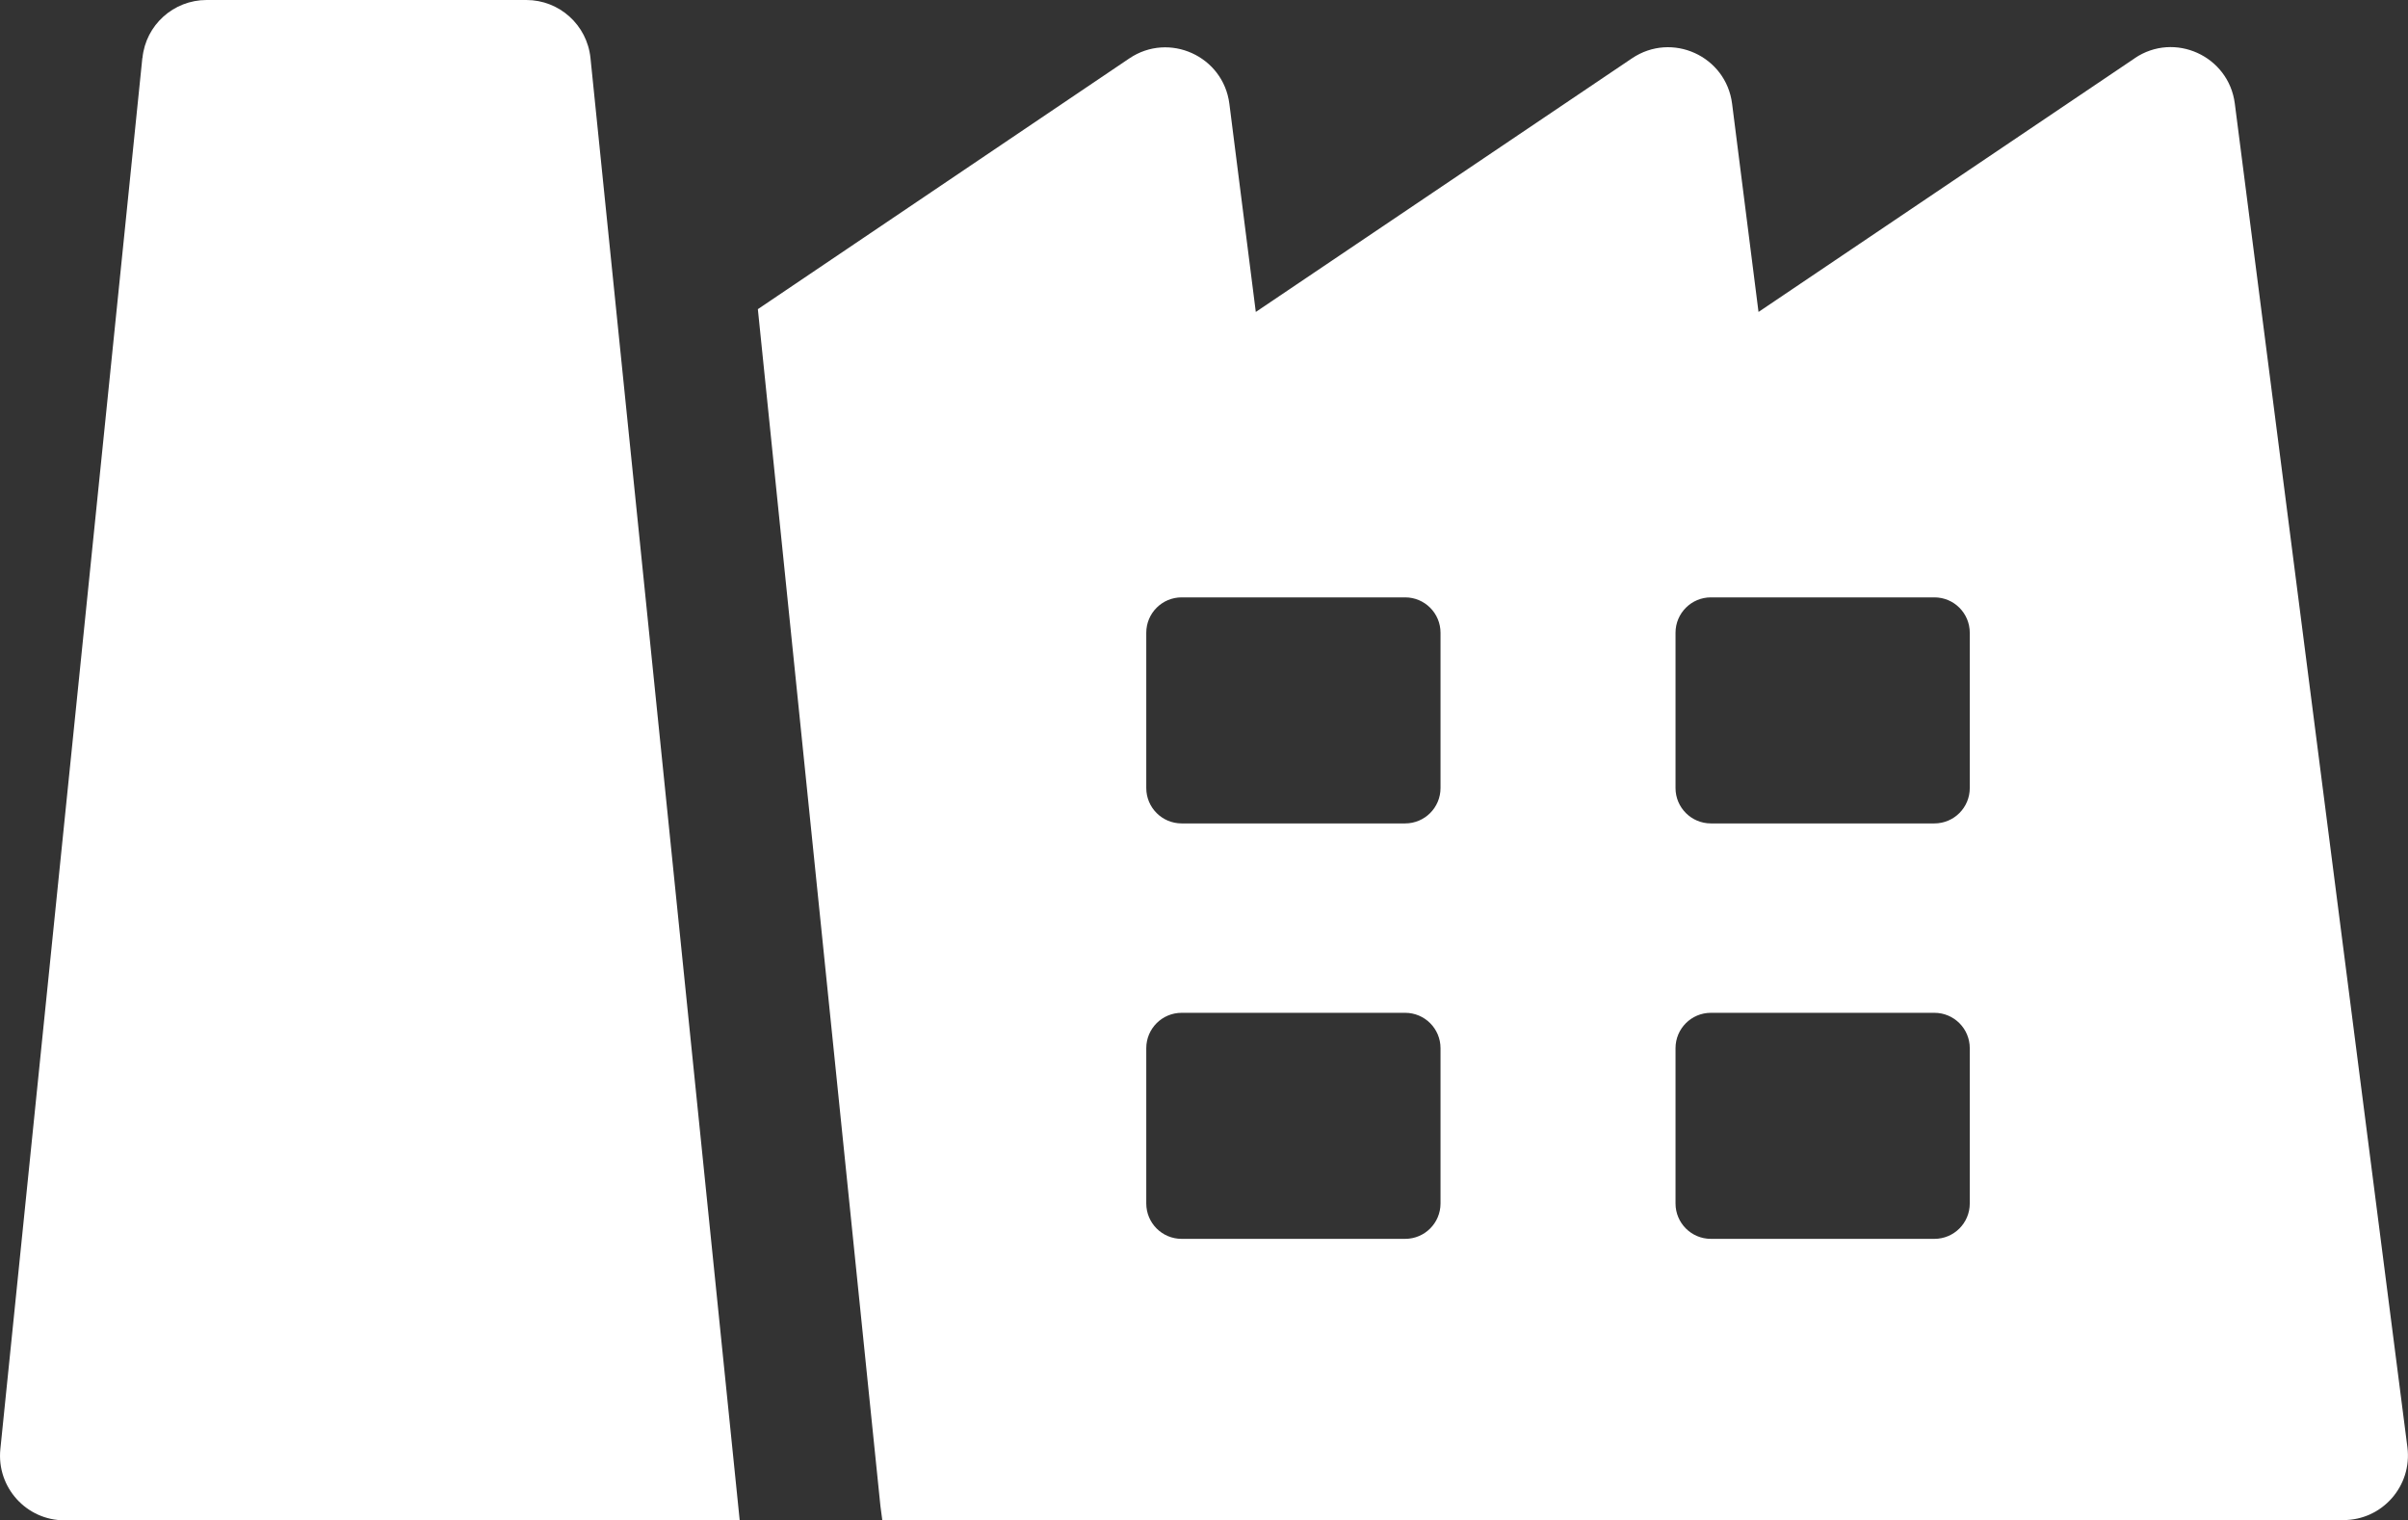
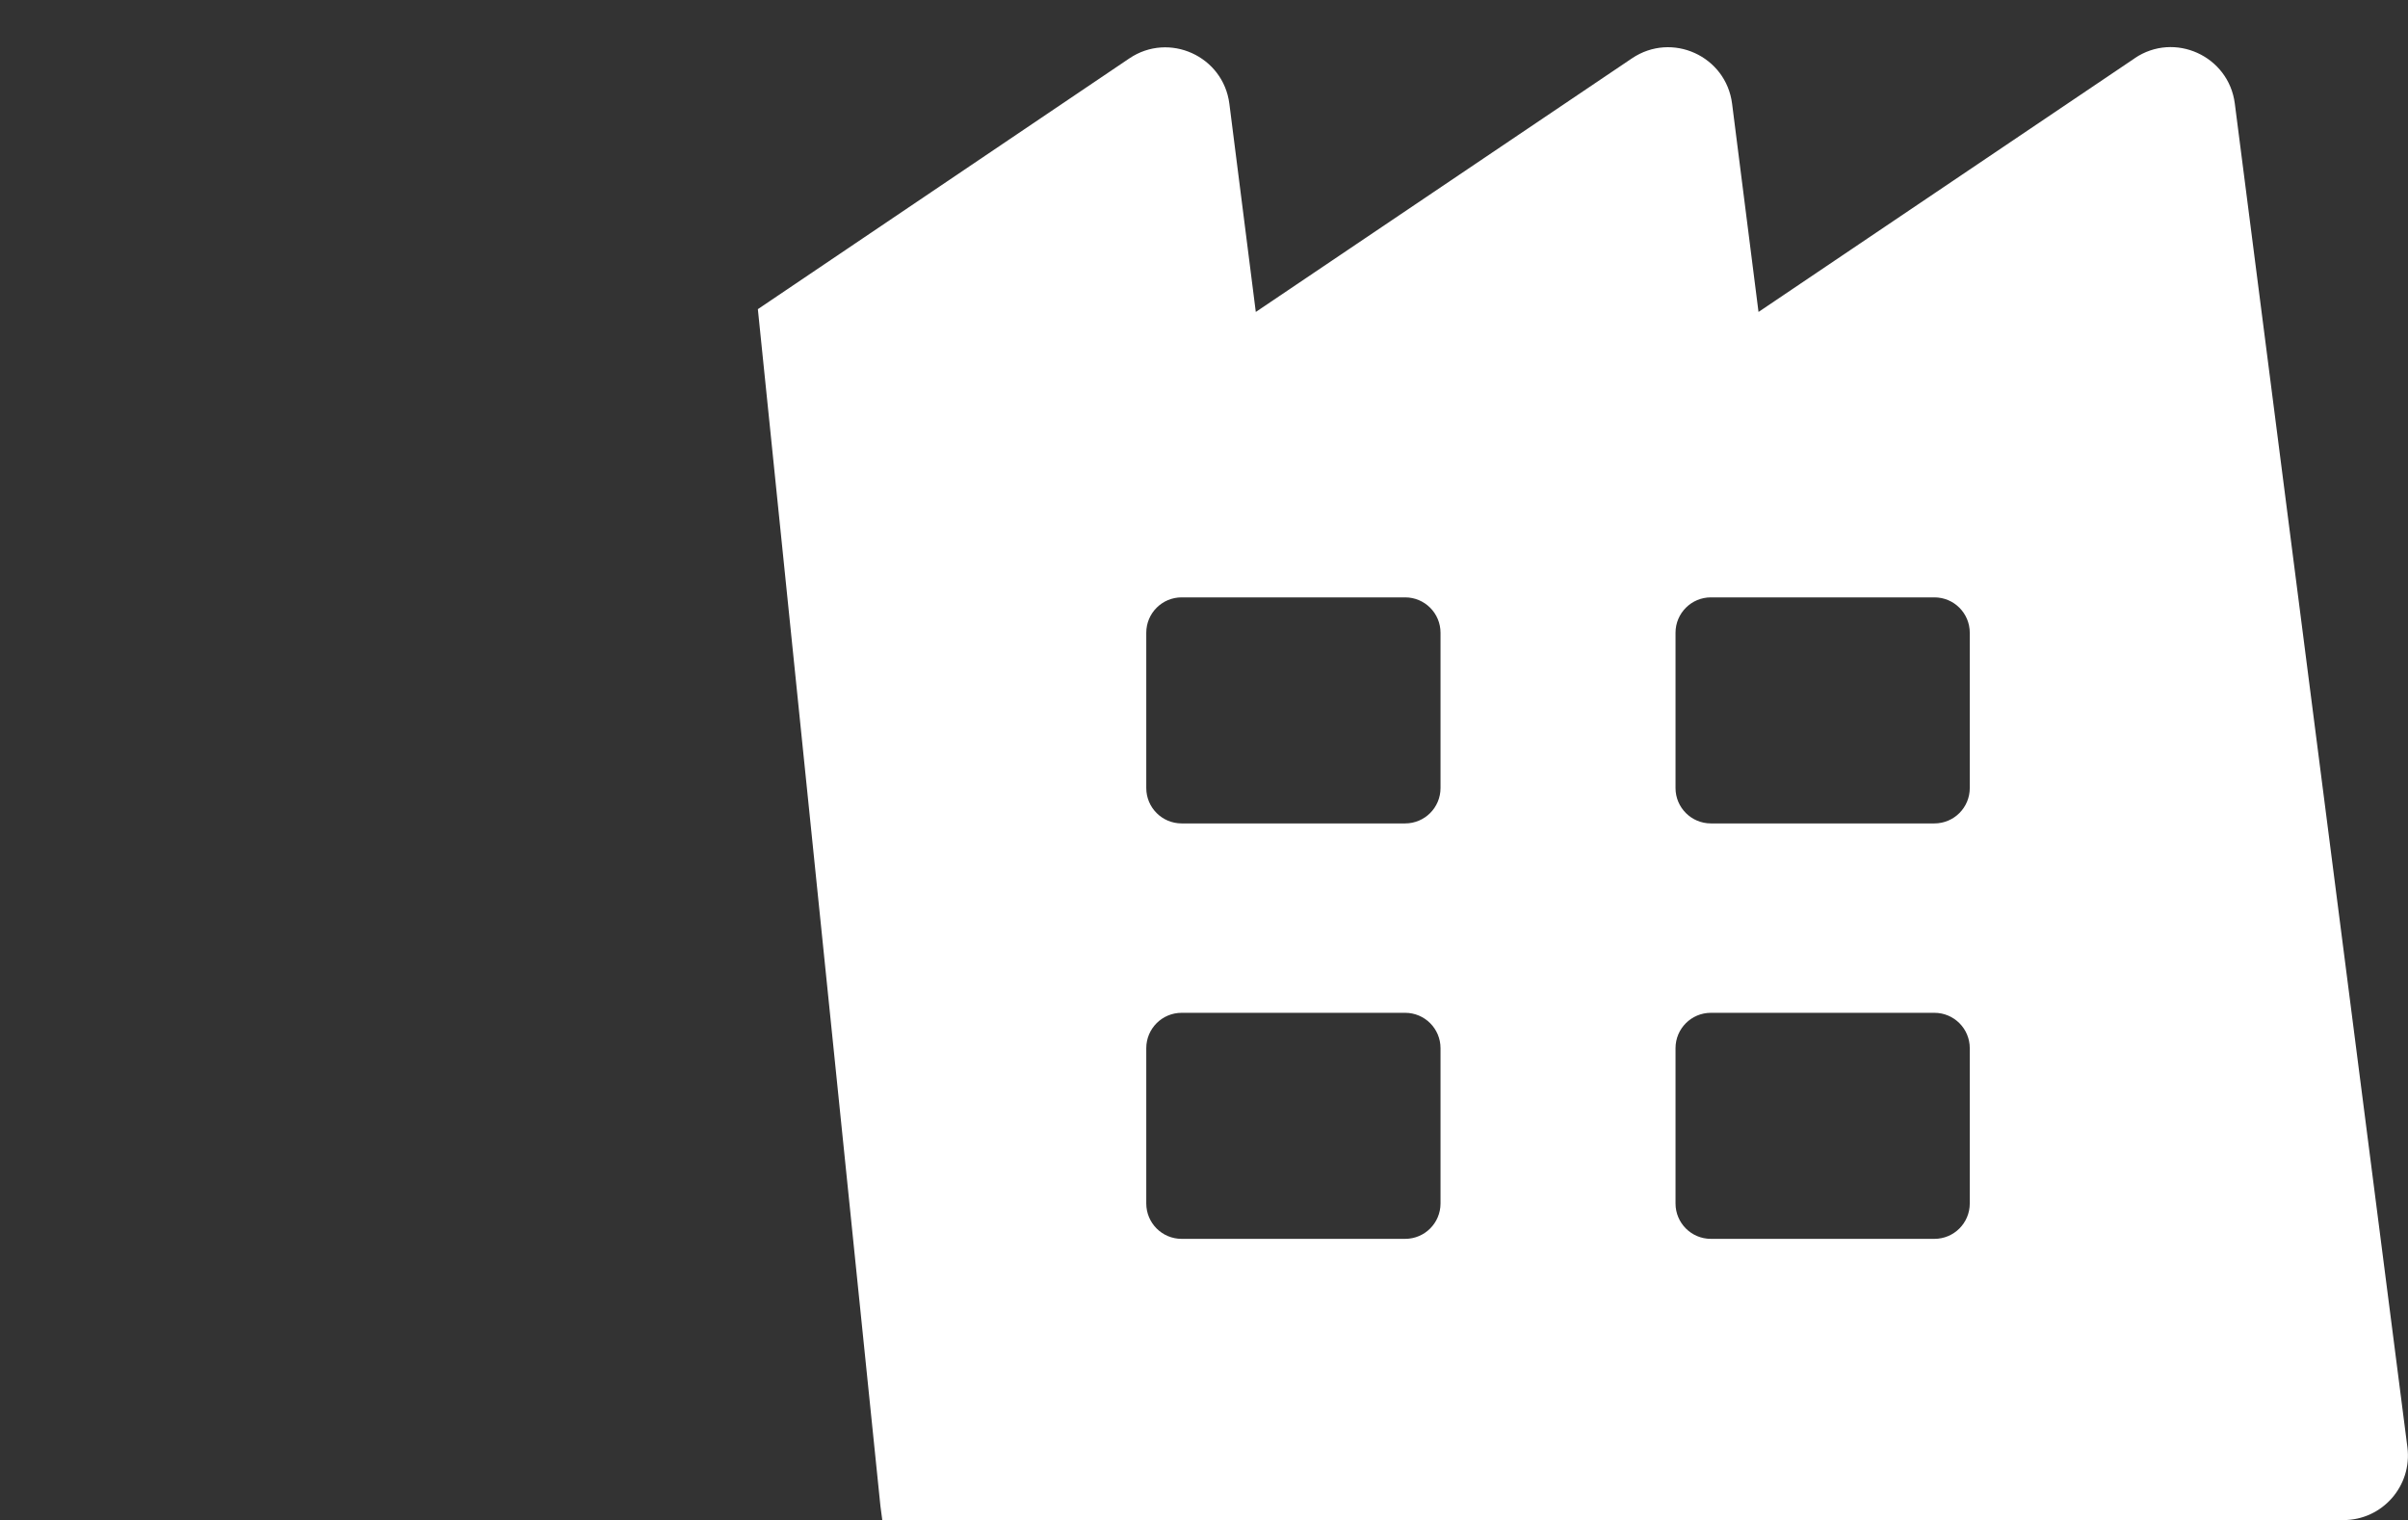
<svg xmlns="http://www.w3.org/2000/svg" id="Livello_2" data-name="Livello 2" viewBox="0 0 206.88 130.61">
  <rect x="0" y="0" width="206.88" height="130.61" fill="#333333" stroke="none" />
  <defs>
    <style>
      .cls-1 {
        fill: #fff;
      }
    </style>
  </defs>
  <g id="Livello_1-2" data-name="Livello 1">
    <g>
-       <path class="cls-1" d="M12.23,4.98L.03,124.5c-.33,3.27,2.23,6.11,5.51,6.11h58.01L50.73,4.98c-.29-2.83-2.67-4.98-5.51-4.98h-27.47c-2.84,0-5.23,2.15-5.51,4.98Z" />
      <path class="cls-1" d="M183.41,5l-32.33,21.8-2.27-17.89c-.52-4.1-5.17-6.21-8.6-3.9l-32.32,21.79-2.27-17.88c-.52-4.1-5.18-6.21-8.6-3.9l-31.91,21.54,10.53,102.82.16,1.21h125.53c3.34,0,5.92-2.93,5.5-6.25l-14.83-115.45c-.53-4.09-5.18-6.2-8.6-3.89ZM123.76,103.39c0,1.68-1.36,3.04-3.04,3.04h-19.2c-1.68,0-3.04-1.36-3.04-3.04v-13.34c0-1.68,1.36-3.04,3.04-3.04h19.2c1.68,0,3.04,1.36,3.04,3.04v13.34ZM123.76,67.7c0,1.68-1.36,3.04-3.04,3.04h-19.2c-1.68,0-3.04-1.36-3.04-3.04v-13.34c0-1.68,1.36-3.04,3.04-3.04h19.2c1.68,0,3.04,1.36,3.04,3.04v13.34ZM169.23,103.39c0,1.68-1.36,3.04-3.04,3.04h-19.2c-1.68,0-3.04-1.36-3.04-3.04v-13.34c0-1.68,1.36-3.04,3.04-3.04h19.2c1.68,0,3.04,1.36,3.04,3.04v13.34ZM169.23,67.7c0,1.68-1.36,3.04-3.04,3.04h-19.2c-1.68,0-3.04-1.36-3.04-3.04v-13.34c0-1.68,1.36-3.04,3.04-3.04h19.2c1.68,0,3.04,1.36,3.04,3.04v13.34Z" />
    </g>
  </g>
</svg>